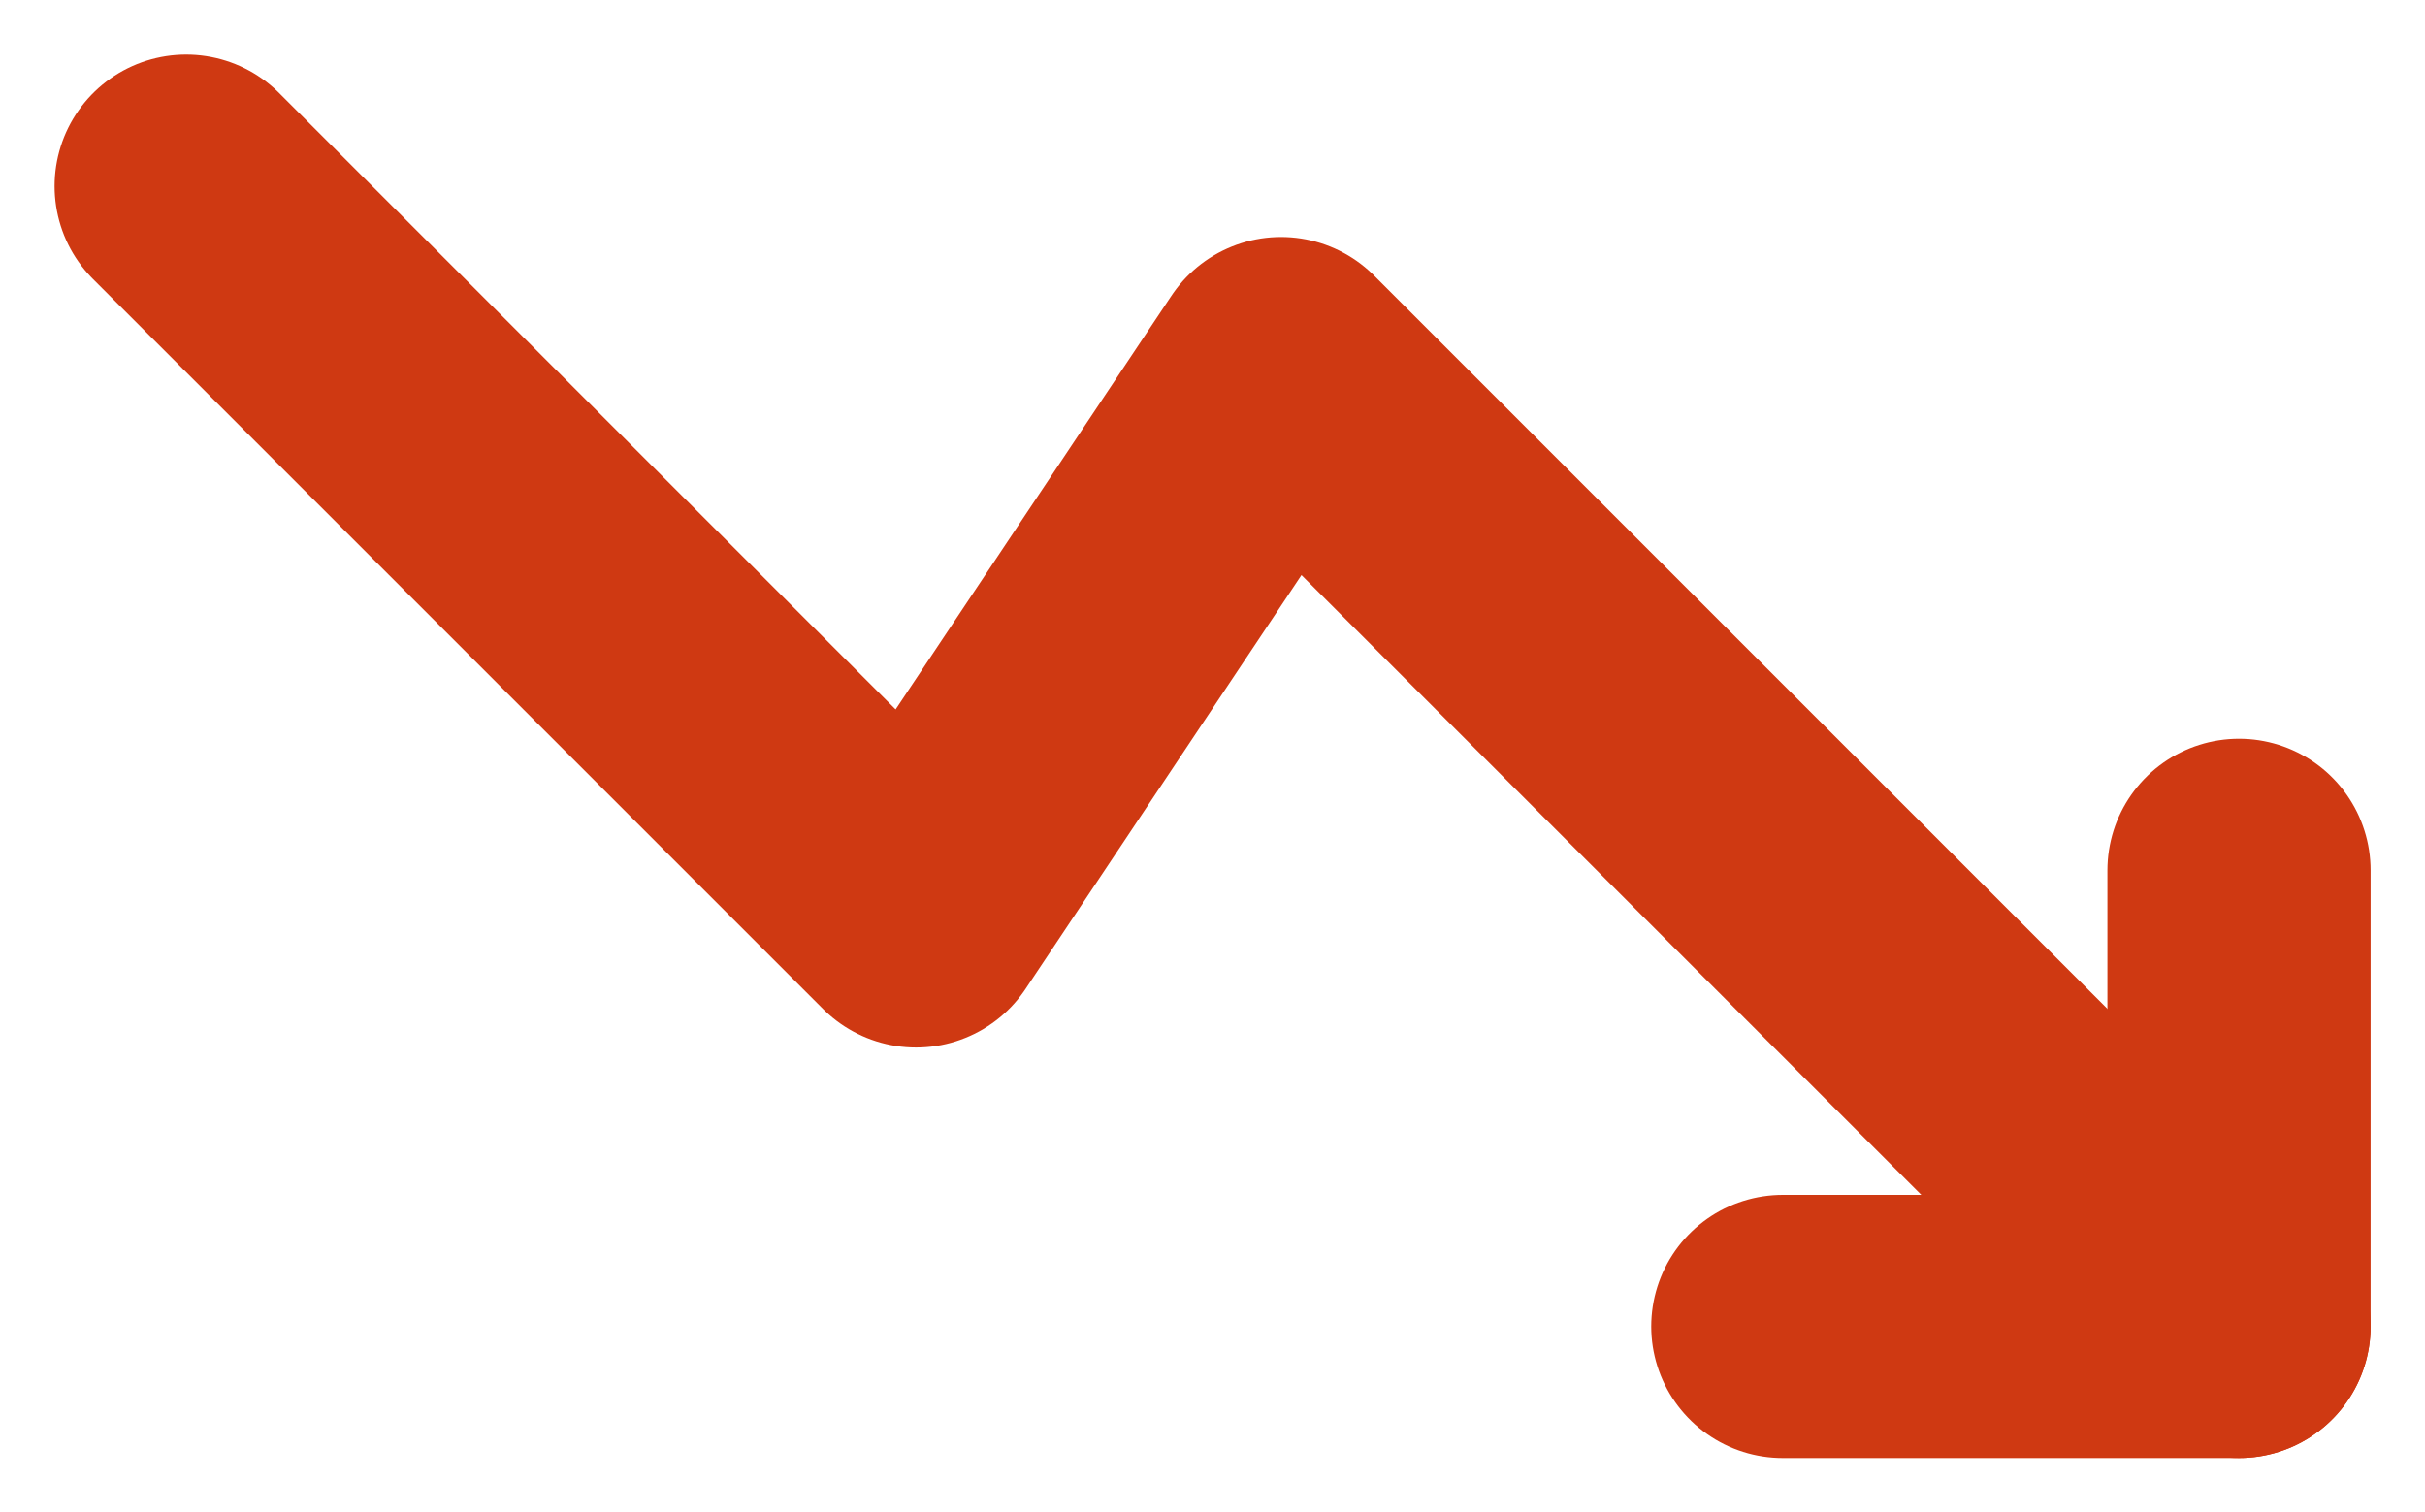
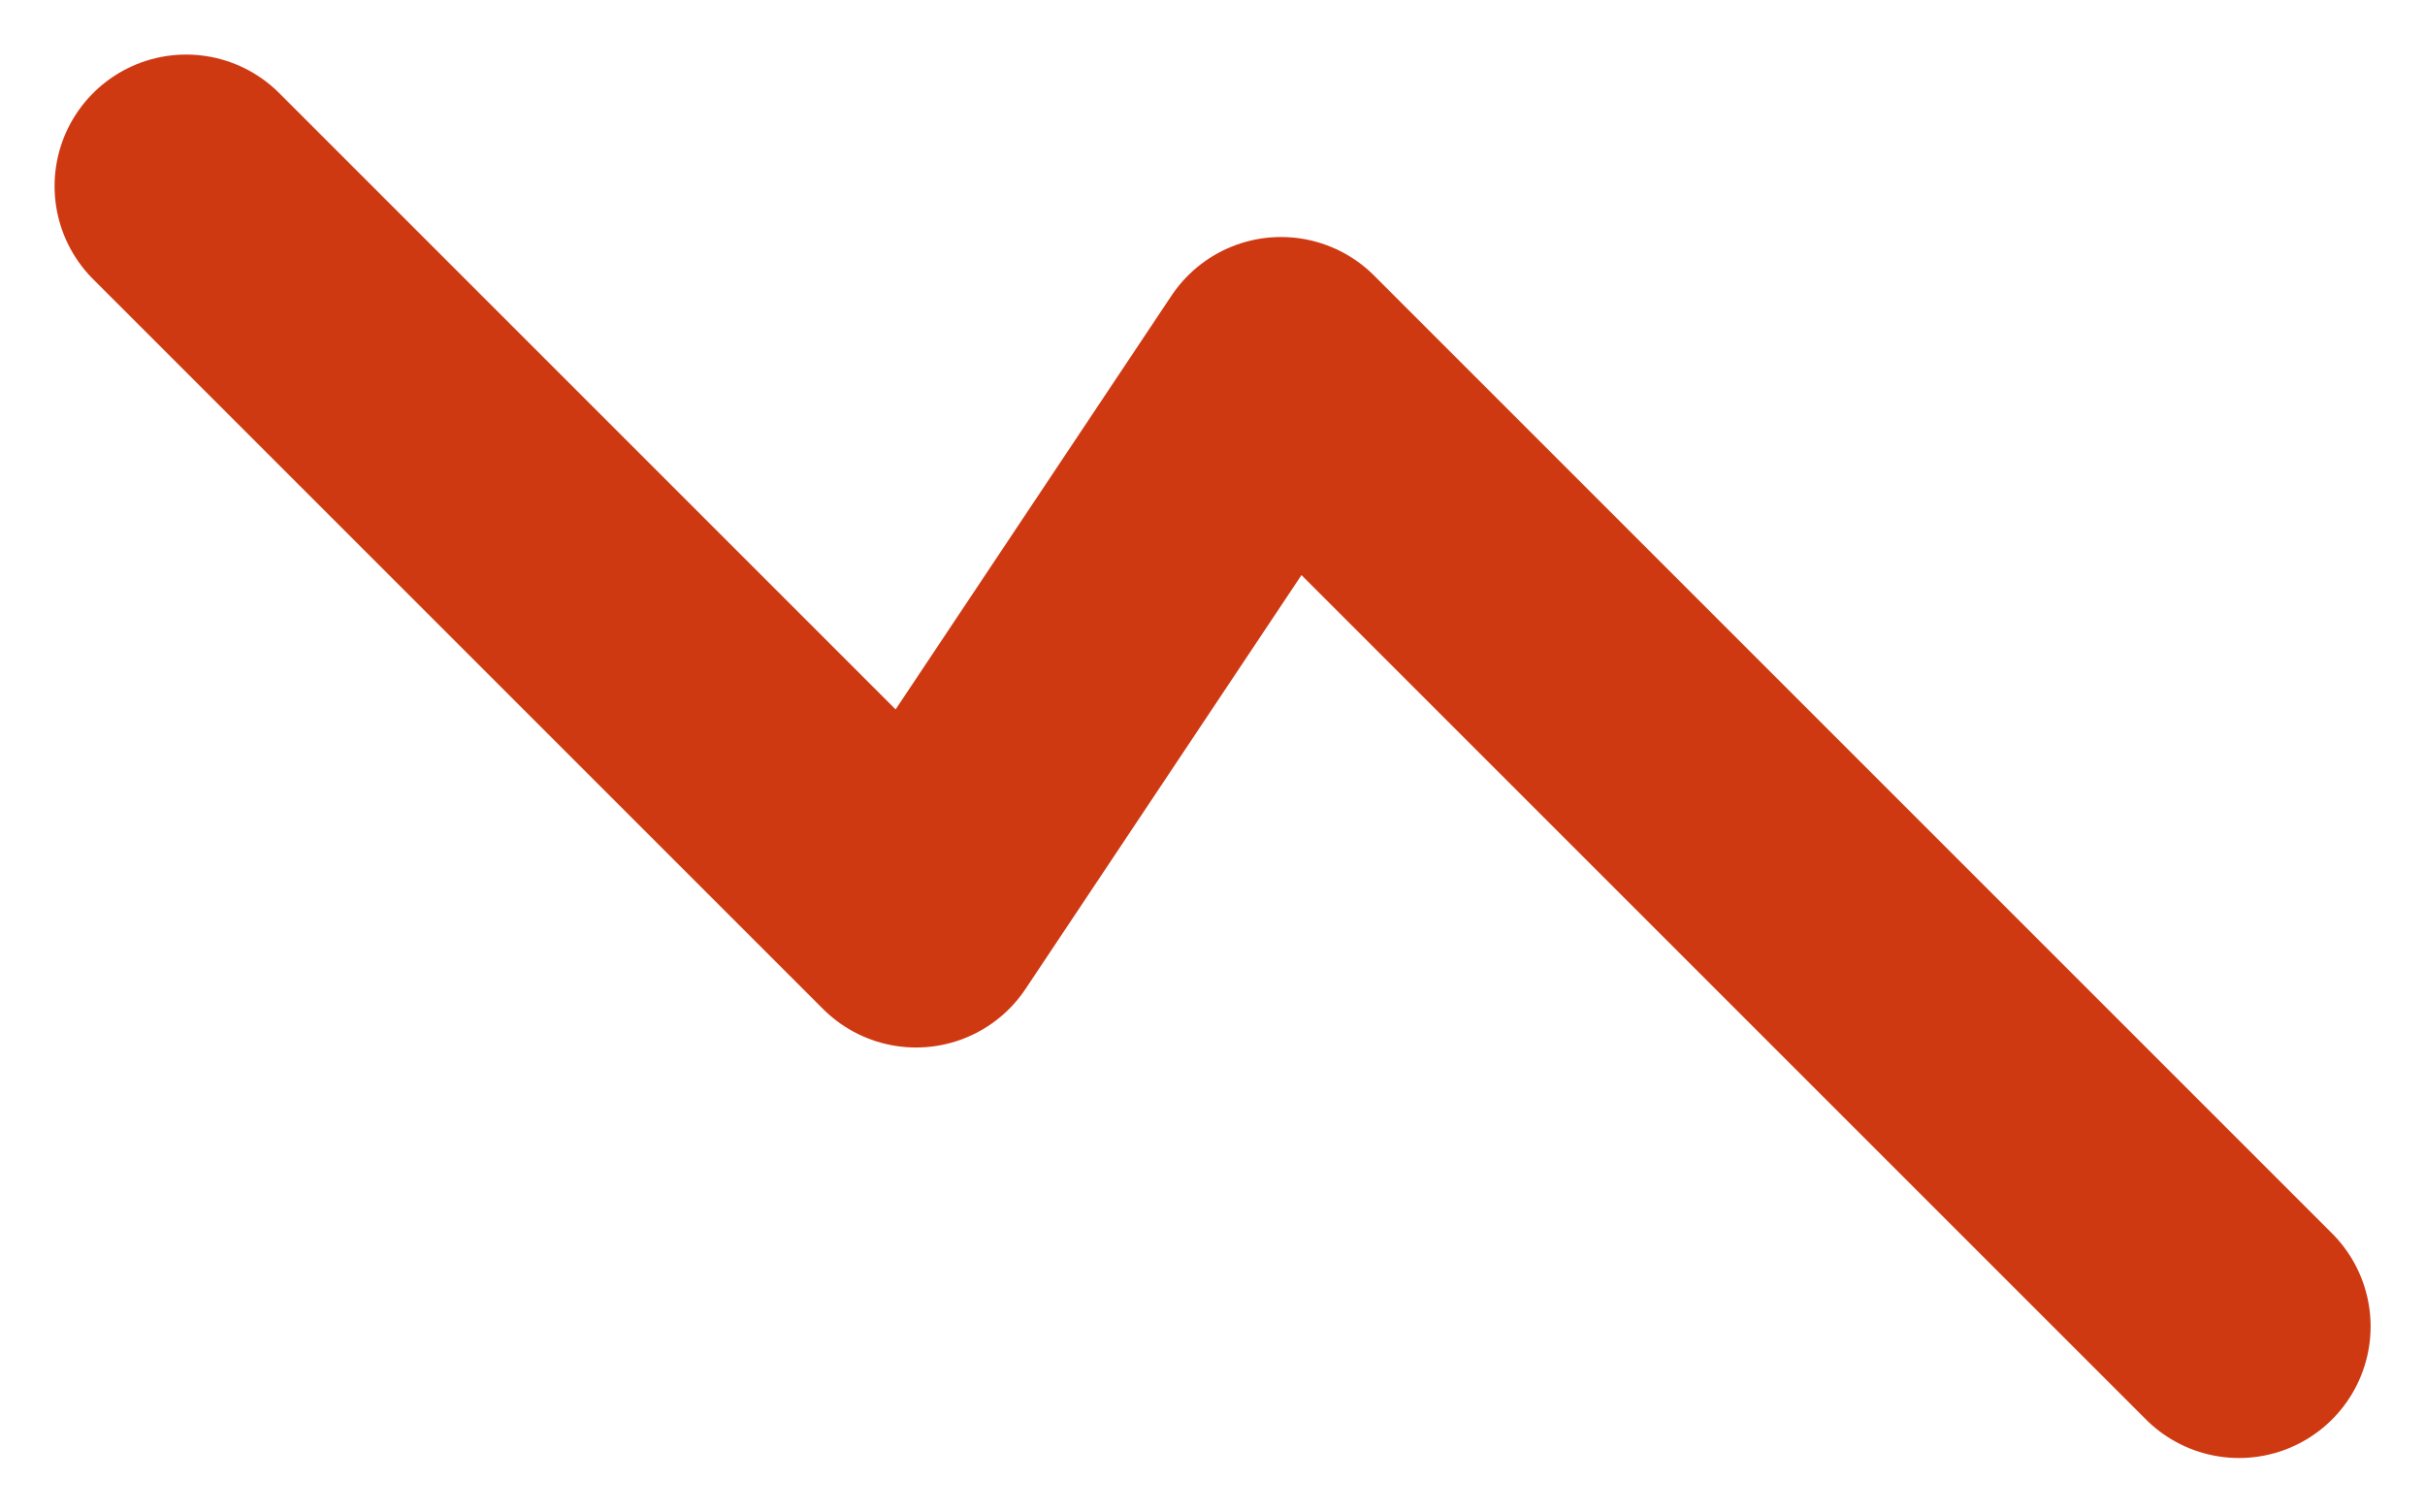
<svg xmlns="http://www.w3.org/2000/svg" width="13.821" height="8.621" viewBox="0 0 13.821 8.621">
  <g id="vuesax_linear_home-trend-down" data-name="vuesax/linear/home-trend-down" transform="translate(1.061 1.061)">
    <g id="home-trend-down">
      <path id="Vector" d="M11.7,6.5,6.24,1.04,4.16,4.16,0,0" fill="none" stroke="#cf3912" stroke-linecap="round" stroke-linejoin="round" stroke-width="1.5" />
-       <path id="Vector-2" data-name="Vector" d="M0,2.6H2.6V0" transform="translate(9.1 3.9)" fill="none" stroke="#cf3912" stroke-linecap="round" stroke-linejoin="round" stroke-width="1.5" />
    </g>
  </g>
</svg>